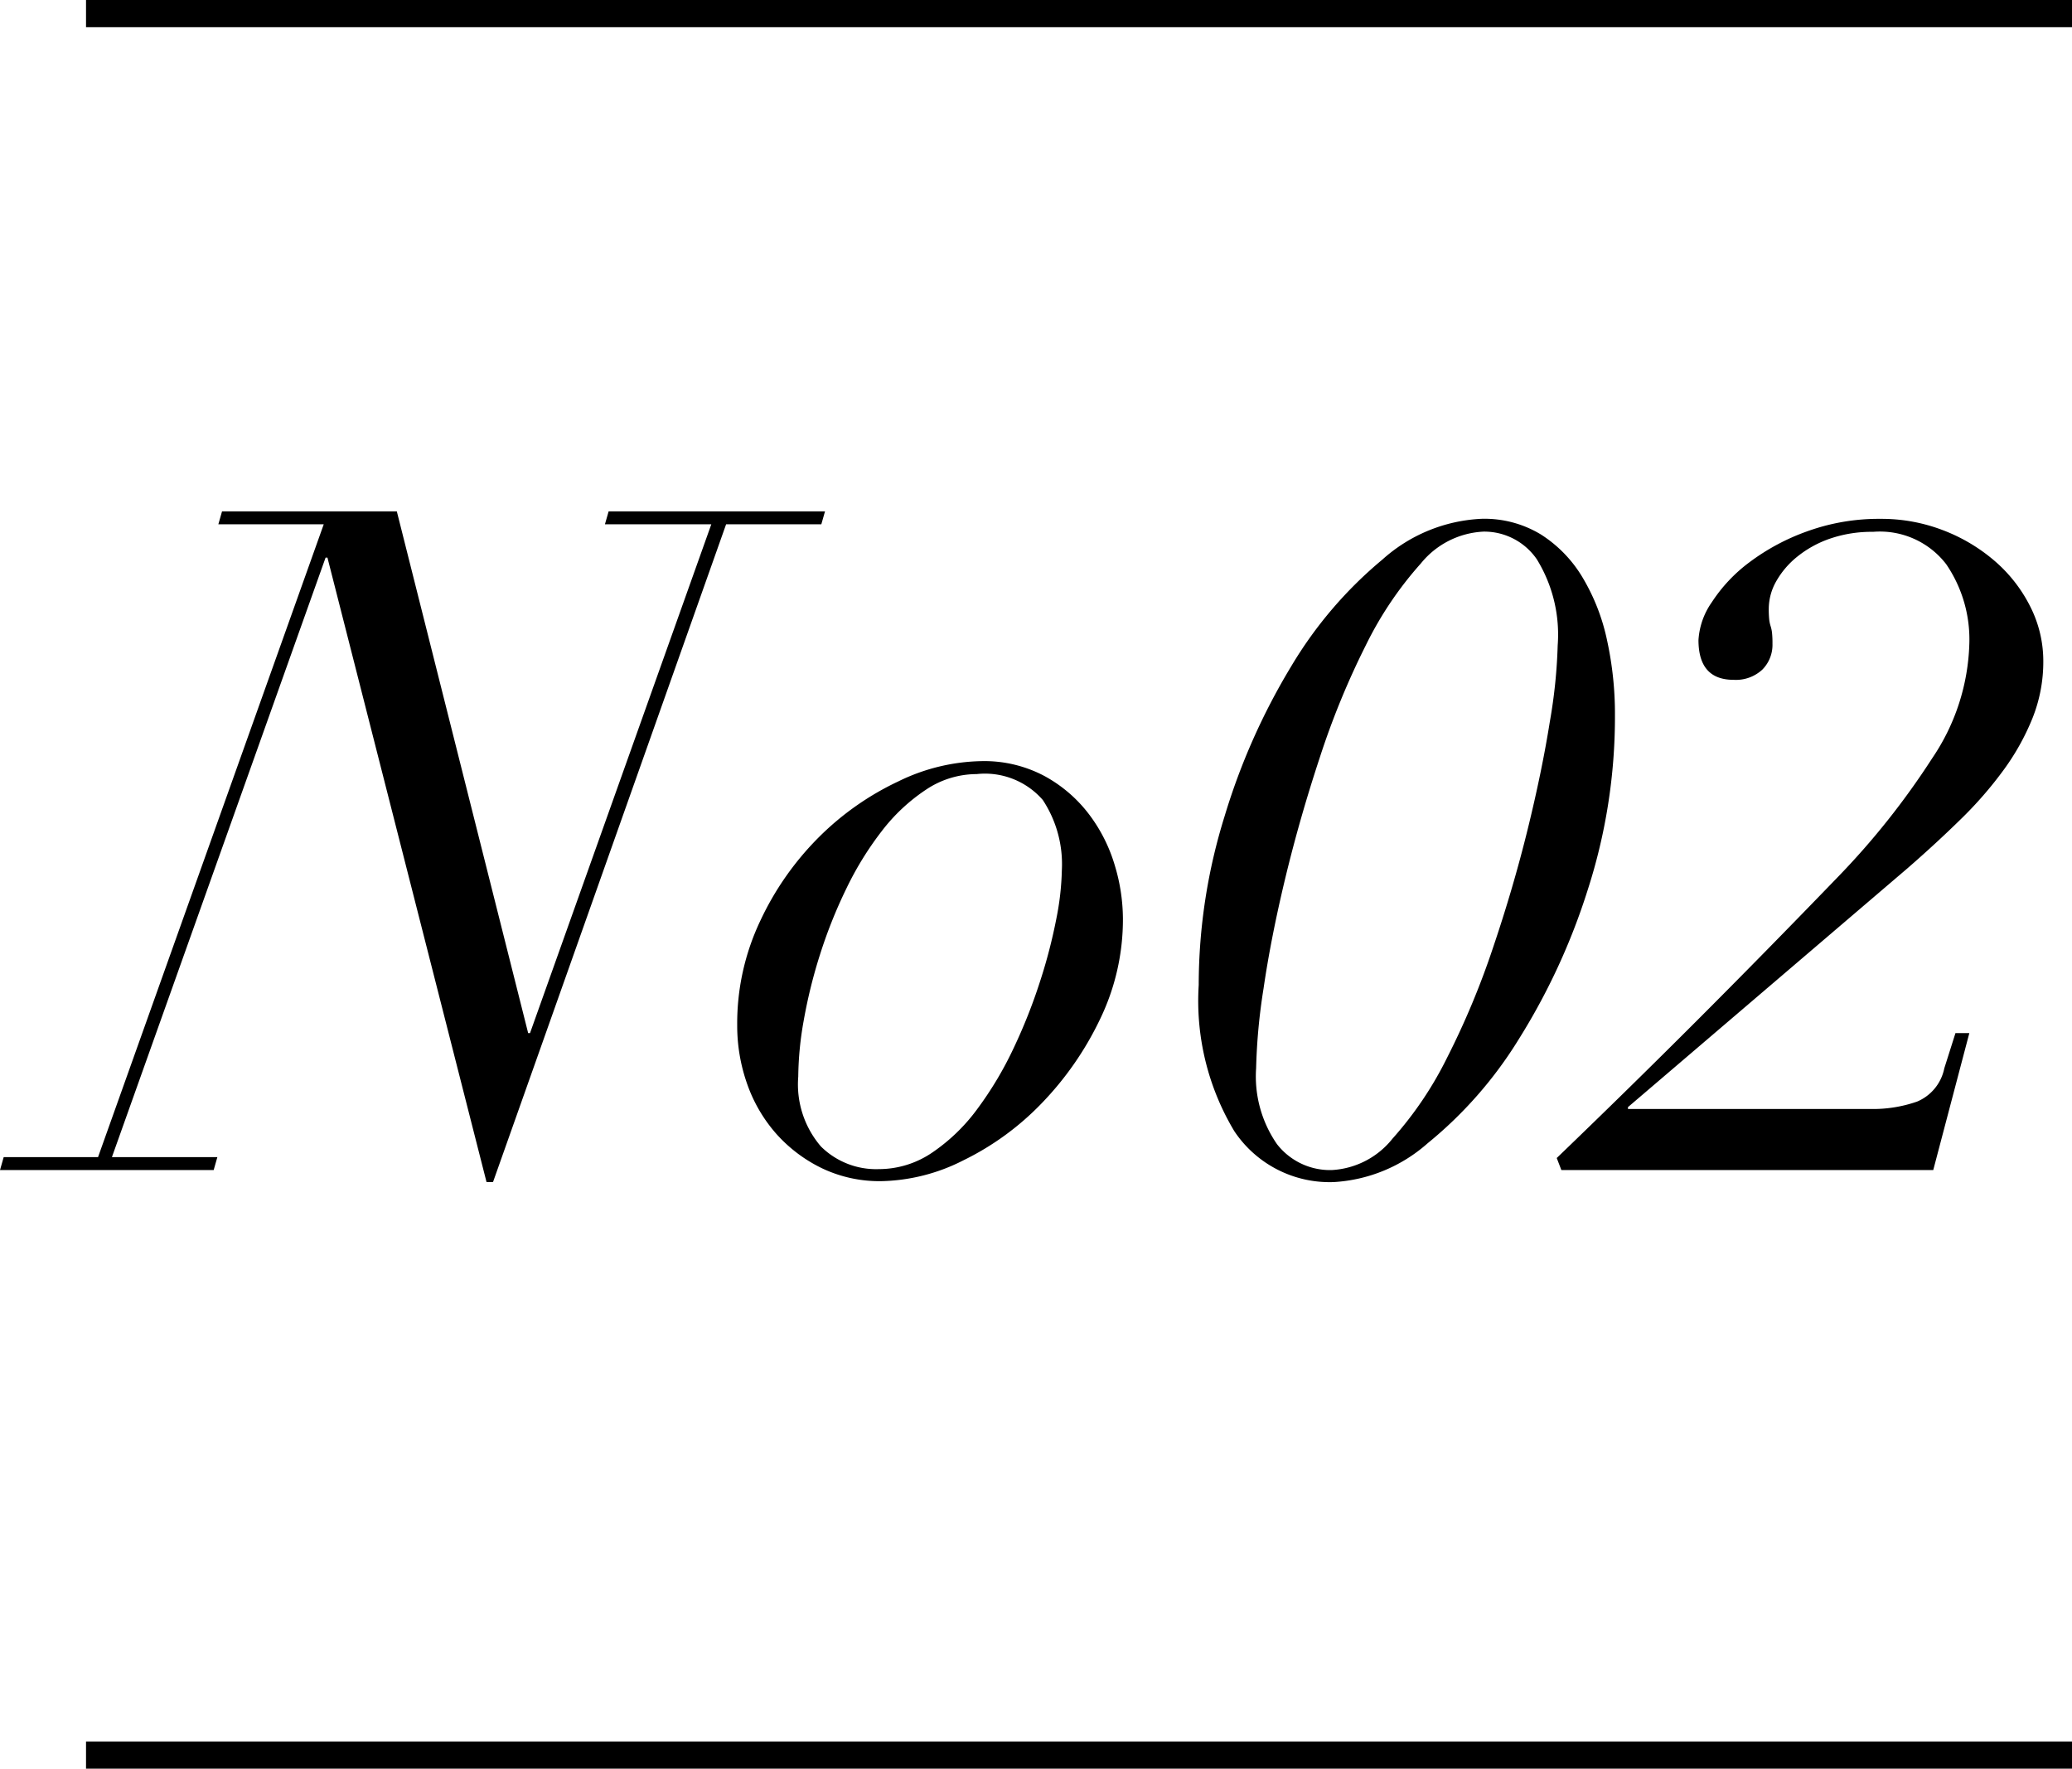
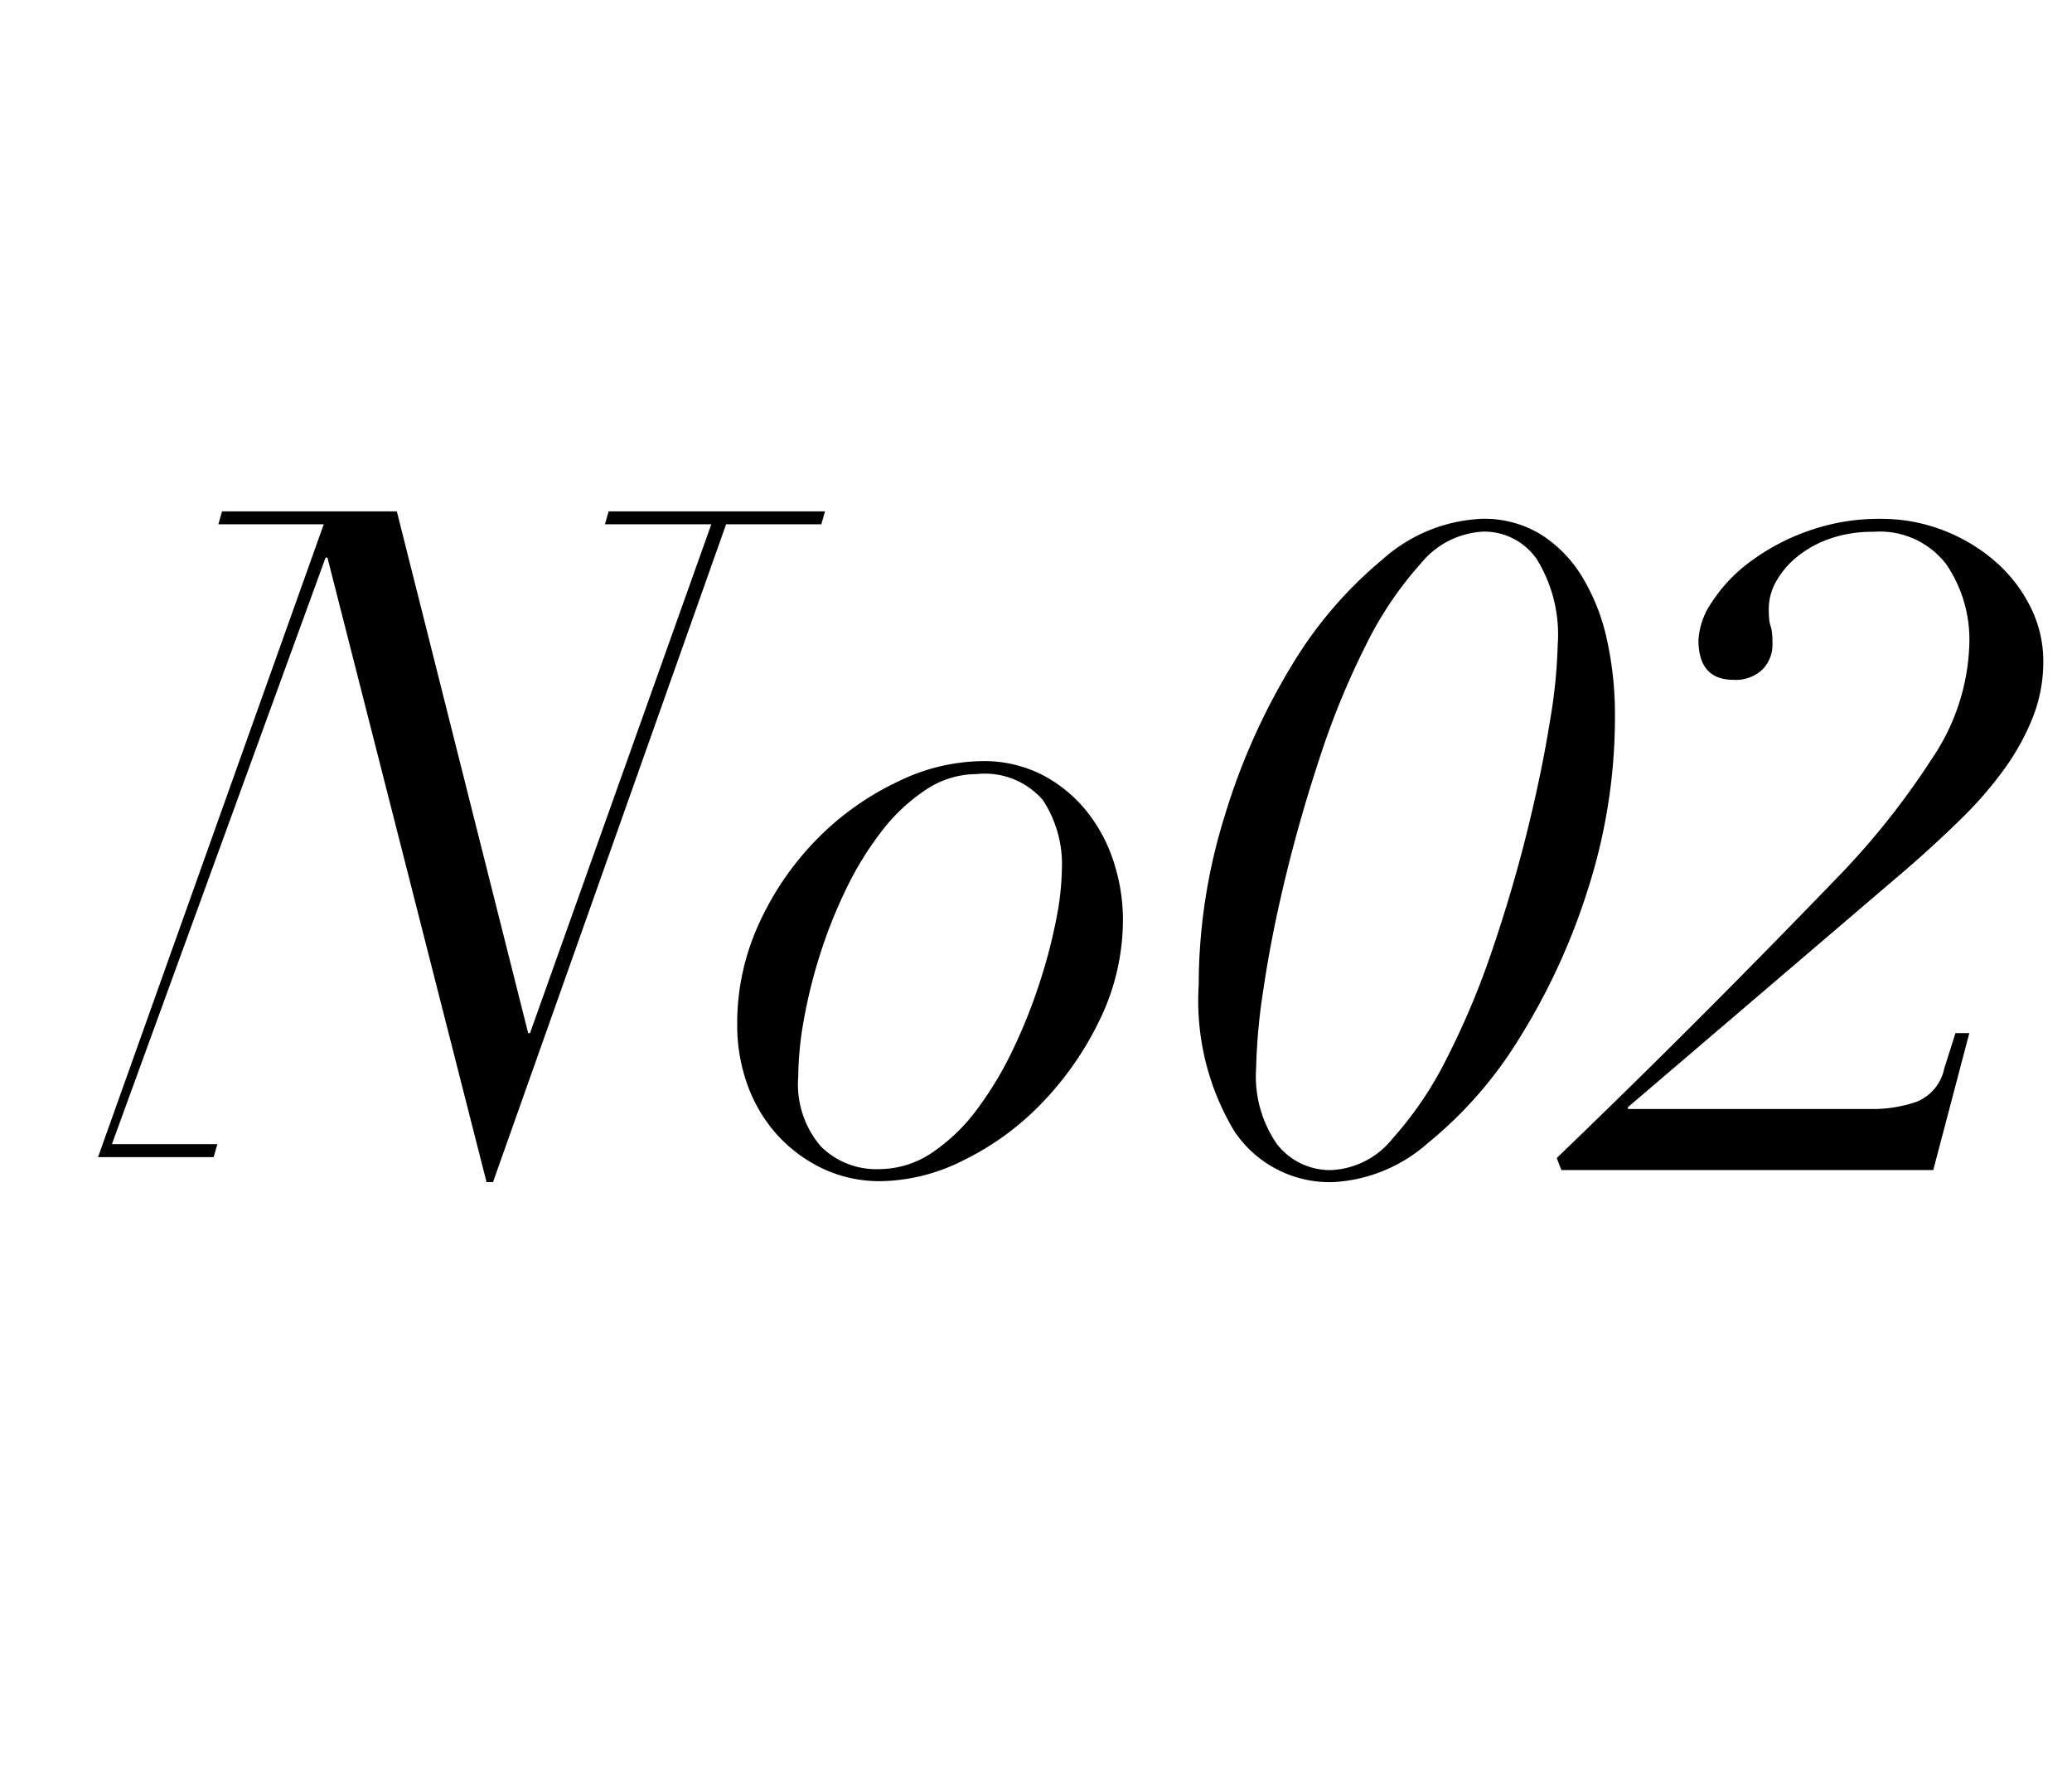
<svg xmlns="http://www.w3.org/2000/svg" width="76.162" height="65" viewBox="0 0 76.162 65">
  <g id="グループ_10497" data-name="グループ 10497" transform="translate(-456.838 -4879)">
-     <rect id="長方形_5167" data-name="長方形 5167" width="73" height="1" transform="translate(460 4879)" />
-     <rect id="長方形_5168" data-name="長方形 5168" width="73" height="1" transform="translate(460 4943)" />
-     <path id="パス_40444" data-name="パス 40444" d="M8.874-22.508,14.722.442h.238l8.568-24.174h3.5l.136-.476H19.21l-.136.476h3.91L16.32-5.032h-.068L11.424-24.208H5l-.136.476H8.738L.442-.476H-3.026L-3.162,0H4.692l.136-.476H.952L8.806-22.508ZM26.18-3.434a12.2,12.2,0,0,1,.2-2.057,18.71,18.71,0,0,1,.595-2.414,17.8,17.8,0,0,1,.969-2.431,11.821,11.821,0,0,1,1.309-2.125,6.746,6.746,0,0,1,1.615-1.513,3.361,3.361,0,0,1,1.87-.578,2.819,2.819,0,0,1,2.431.952,4.288,4.288,0,0,1,.7,2.584,10.032,10.032,0,0,1-.2,1.768,19.351,19.351,0,0,1-.6,2.312A19.951,19.951,0,0,1,34.1-4.488a12.989,12.989,0,0,1-1.326,2.227A6.788,6.788,0,0,1,31.11-.646a3.489,3.489,0,0,1-1.972.612,2.878,2.878,0,0,1-2.125-.833A3.5,3.5,0,0,1,26.18-3.434Zm-2.244-1.9a6.414,6.414,0,0,0,.374,2.193,5.514,5.514,0,0,0,1.071,1.819A5.39,5.39,0,0,0,27.047-.068,4.909,4.909,0,0,0,29.24.408a6.917,6.917,0,0,0,3.009-.765,10.2,10.2,0,0,0,2.873-2.091,11.679,11.679,0,0,0,2.142-3.077,8.416,8.416,0,0,0,.85-3.723,6.851,6.851,0,0,0-.306-1.972,5.839,5.839,0,0,0-.952-1.87,5.135,5.135,0,0,0-1.632-1.394,4.711,4.711,0,0,0-2.312-.544,7.216,7.216,0,0,0-3.06.748,10.391,10.391,0,0,0-2.907,2.04,10.8,10.8,0,0,0-2.159,3.077A8.783,8.783,0,0,0,23.936-5.338ZM43.01-3.74a21.66,21.66,0,0,1,.272-2.924q.272-1.87.8-4.063t1.275-4.454a29.33,29.33,0,0,1,1.683-4.1,13.237,13.237,0,0,1,2.023-3.009,3.155,3.155,0,0,1,2.312-1.173,2.345,2.345,0,0,1,1.955,1.02,5.281,5.281,0,0,1,.765,3.162,19.242,19.242,0,0,1-.289,2.805q-.289,1.819-.816,3.961T51.714-8.16a29.5,29.5,0,0,1-1.683,4.029,13.319,13.319,0,0,1-2.006,2.975A3.066,3.066,0,0,1,45.8,0a2.467,2.467,0,0,1-2.023-.952A4.371,4.371,0,0,1,43.01-3.74ZM40.9-6.8a9.309,9.309,0,0,0,1.309,5.372A4.211,4.211,0,0,0,45.866.442,5.7,5.7,0,0,0,49.317-.986a15.167,15.167,0,0,0,3.349-3.825A23.8,23.8,0,0,0,55.2-10.3a20.707,20.707,0,0,0,1-6.426,12.663,12.663,0,0,0-.289-2.737,7.514,7.514,0,0,0-.9-2.312,4.758,4.758,0,0,0-1.53-1.581,4,4,0,0,0-2.176-.578,5.851,5.851,0,0,0-3.655,1.5A15.241,15.241,0,0,0,44.3-18.513a23.991,23.991,0,0,0-2.448,5.508A20.887,20.887,0,0,0,40.9-6.8ZM54.23,0H67.9l1.326-5.032h-.51L68.306-3.74a1.683,1.683,0,0,1-1,1.224,4.918,4.918,0,0,1-1.717.272H56.678v-.068l10.268-8.772Q68-12,68.918-12.9A14.274,14.274,0,0,0,70.5-14.722a8.773,8.773,0,0,0,1.054-1.9,5.575,5.575,0,0,0,.391-2.074,4.428,4.428,0,0,0-.476-2.006,5.413,5.413,0,0,0-1.292-1.666,6.4,6.4,0,0,0-1.9-1.139,6.3,6.3,0,0,0-2.312-.425,7.734,7.734,0,0,0-2.7.459,8.028,8.028,0,0,0-2.125,1.139,5.719,5.719,0,0,0-1.377,1.462,2.7,2.7,0,0,0-.493,1.394q0,1.462,1.292,1.462a1.425,1.425,0,0,0,1.054-.374,1.29,1.29,0,0,0,.374-.952,3.584,3.584,0,0,0-.017-.408,1.246,1.246,0,0,0-.051-.238,1.246,1.246,0,0,1-.051-.238,3.584,3.584,0,0,1-.017-.408,2.055,2.055,0,0,1,.272-1,3.15,3.15,0,0,1,.765-.9A3.965,3.965,0,0,1,64.09-23.2a4.727,4.727,0,0,1,1.6-.255,3.074,3.074,0,0,1,2.686,1.19,4.9,4.9,0,0,1,.85,2.924,7.878,7.878,0,0,1-1.36,4.2,28.306,28.306,0,0,1-3.5,4.4Q61.71-7.99,59.211-5.491T54.06-.442Z" transform="translate(460 4922)" />
+     <path id="パス_40444" data-name="パス 40444" d="M8.874-22.508,14.722.442h.238l8.568-24.174h3.5l.136-.476H19.21l-.136.476h3.91L16.32-5.032h-.068L11.424-24.208H5l-.136.476H8.738L.442-.476H-3.026H4.692l.136-.476H.952L8.806-22.508ZM26.18-3.434a12.2,12.2,0,0,1,.2-2.057,18.71,18.71,0,0,1,.595-2.414,17.8,17.8,0,0,1,.969-2.431,11.821,11.821,0,0,1,1.309-2.125,6.746,6.746,0,0,1,1.615-1.513,3.361,3.361,0,0,1,1.87-.578,2.819,2.819,0,0,1,2.431.952,4.288,4.288,0,0,1,.7,2.584,10.032,10.032,0,0,1-.2,1.768,19.351,19.351,0,0,1-.6,2.312A19.951,19.951,0,0,1,34.1-4.488a12.989,12.989,0,0,1-1.326,2.227A6.788,6.788,0,0,1,31.11-.646a3.489,3.489,0,0,1-1.972.612,2.878,2.878,0,0,1-2.125-.833A3.5,3.5,0,0,1,26.18-3.434Zm-2.244-1.9a6.414,6.414,0,0,0,.374,2.193,5.514,5.514,0,0,0,1.071,1.819A5.39,5.39,0,0,0,27.047-.068,4.909,4.909,0,0,0,29.24.408a6.917,6.917,0,0,0,3.009-.765,10.2,10.2,0,0,0,2.873-2.091,11.679,11.679,0,0,0,2.142-3.077,8.416,8.416,0,0,0,.85-3.723,6.851,6.851,0,0,0-.306-1.972,5.839,5.839,0,0,0-.952-1.87,5.135,5.135,0,0,0-1.632-1.394,4.711,4.711,0,0,0-2.312-.544,7.216,7.216,0,0,0-3.06.748,10.391,10.391,0,0,0-2.907,2.04,10.8,10.8,0,0,0-2.159,3.077A8.783,8.783,0,0,0,23.936-5.338ZM43.01-3.74a21.66,21.66,0,0,1,.272-2.924q.272-1.87.8-4.063t1.275-4.454a29.33,29.33,0,0,1,1.683-4.1,13.237,13.237,0,0,1,2.023-3.009,3.155,3.155,0,0,1,2.312-1.173,2.345,2.345,0,0,1,1.955,1.02,5.281,5.281,0,0,1,.765,3.162,19.242,19.242,0,0,1-.289,2.805q-.289,1.819-.816,3.961T51.714-8.16a29.5,29.5,0,0,1-1.683,4.029,13.319,13.319,0,0,1-2.006,2.975A3.066,3.066,0,0,1,45.8,0a2.467,2.467,0,0,1-2.023-.952A4.371,4.371,0,0,1,43.01-3.74ZM40.9-6.8a9.309,9.309,0,0,0,1.309,5.372A4.211,4.211,0,0,0,45.866.442,5.7,5.7,0,0,0,49.317-.986a15.167,15.167,0,0,0,3.349-3.825A23.8,23.8,0,0,0,55.2-10.3a20.707,20.707,0,0,0,1-6.426,12.663,12.663,0,0,0-.289-2.737,7.514,7.514,0,0,0-.9-2.312,4.758,4.758,0,0,0-1.53-1.581,4,4,0,0,0-2.176-.578,5.851,5.851,0,0,0-3.655,1.5A15.241,15.241,0,0,0,44.3-18.513a23.991,23.991,0,0,0-2.448,5.508A20.887,20.887,0,0,0,40.9-6.8ZM54.23,0H67.9l1.326-5.032h-.51L68.306-3.74a1.683,1.683,0,0,1-1,1.224,4.918,4.918,0,0,1-1.717.272H56.678v-.068l10.268-8.772Q68-12,68.918-12.9A14.274,14.274,0,0,0,70.5-14.722a8.773,8.773,0,0,0,1.054-1.9,5.575,5.575,0,0,0,.391-2.074,4.428,4.428,0,0,0-.476-2.006,5.413,5.413,0,0,0-1.292-1.666,6.4,6.4,0,0,0-1.9-1.139,6.3,6.3,0,0,0-2.312-.425,7.734,7.734,0,0,0-2.7.459,8.028,8.028,0,0,0-2.125,1.139,5.719,5.719,0,0,0-1.377,1.462,2.7,2.7,0,0,0-.493,1.394q0,1.462,1.292,1.462a1.425,1.425,0,0,0,1.054-.374,1.29,1.29,0,0,0,.374-.952,3.584,3.584,0,0,0-.017-.408,1.246,1.246,0,0,0-.051-.238,1.246,1.246,0,0,1-.051-.238,3.584,3.584,0,0,1-.017-.408,2.055,2.055,0,0,1,.272-1,3.15,3.15,0,0,1,.765-.9A3.965,3.965,0,0,1,64.09-23.2a4.727,4.727,0,0,1,1.6-.255,3.074,3.074,0,0,1,2.686,1.19,4.9,4.9,0,0,1,.85,2.924,7.878,7.878,0,0,1-1.36,4.2,28.306,28.306,0,0,1-3.5,4.4Q61.71-7.99,59.211-5.491T54.06-.442Z" transform="translate(460 4922)" />
  </g>
</svg>